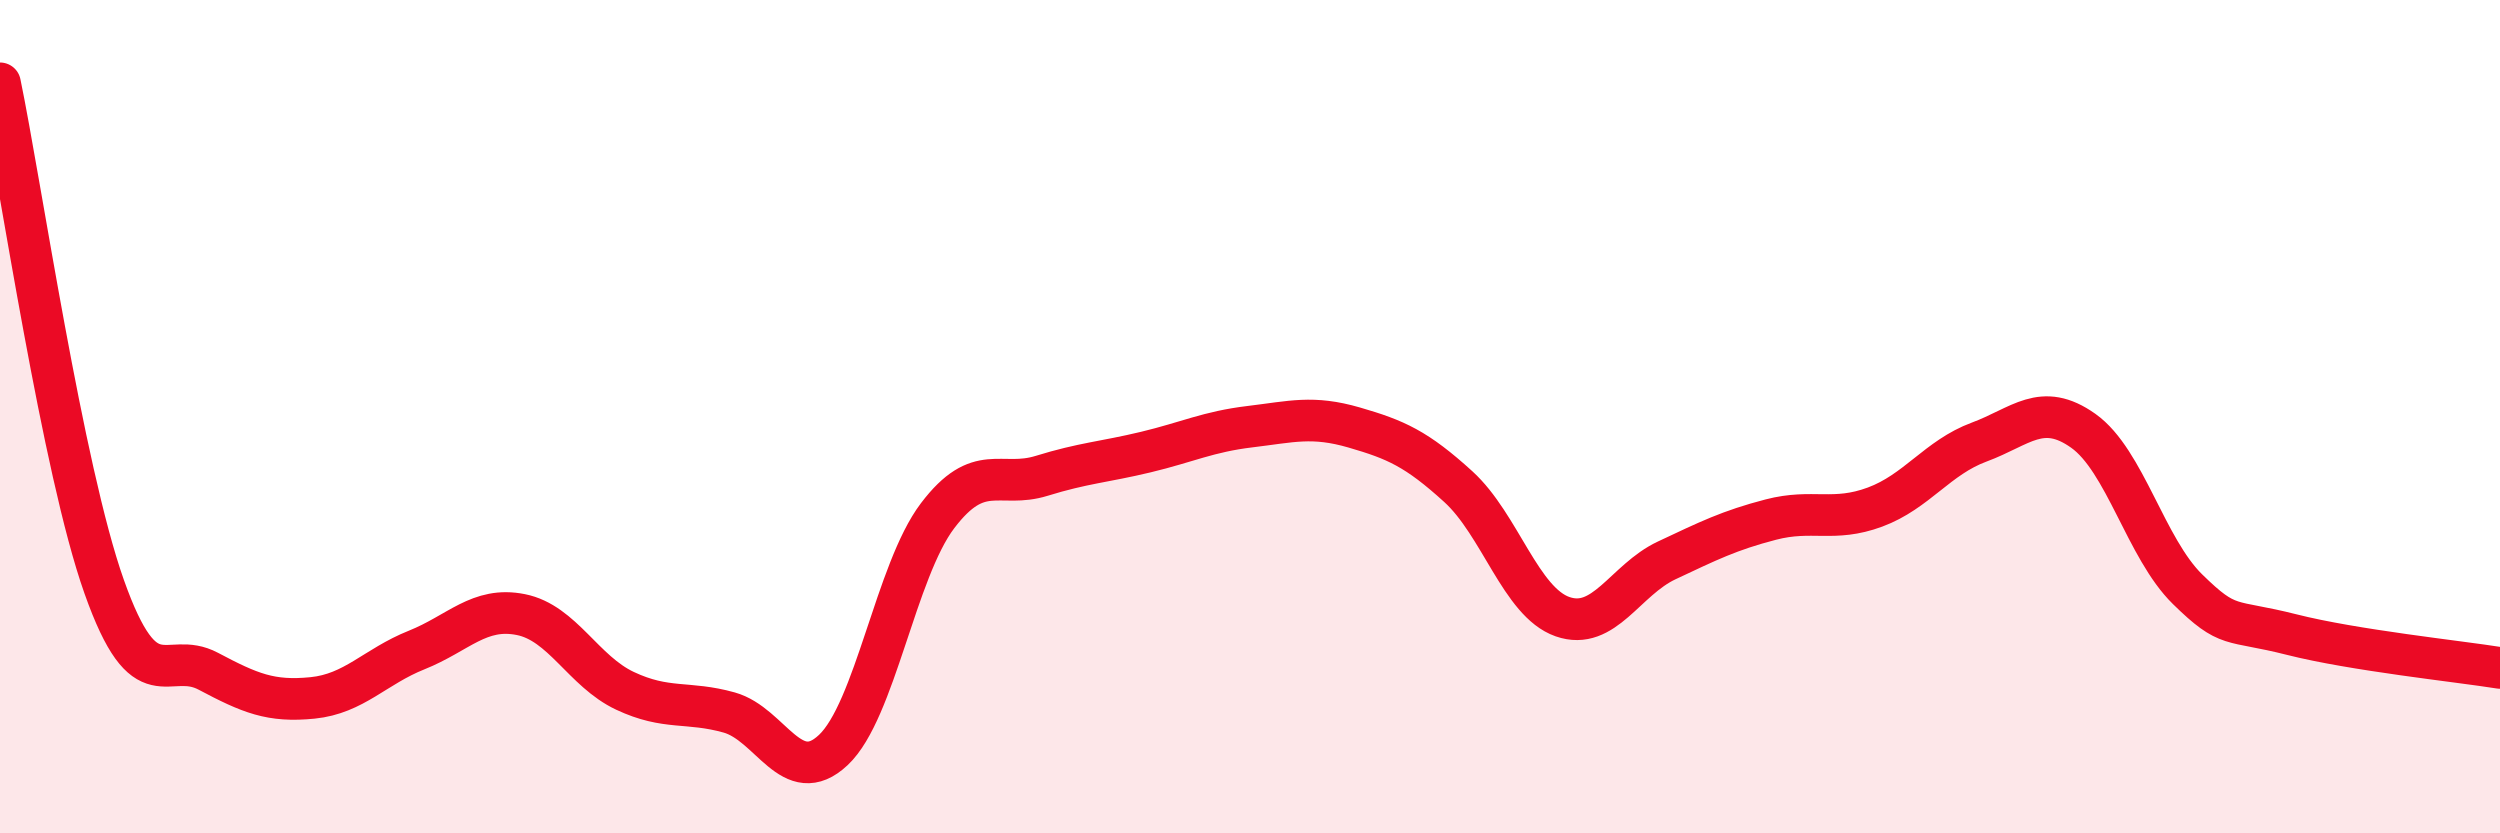
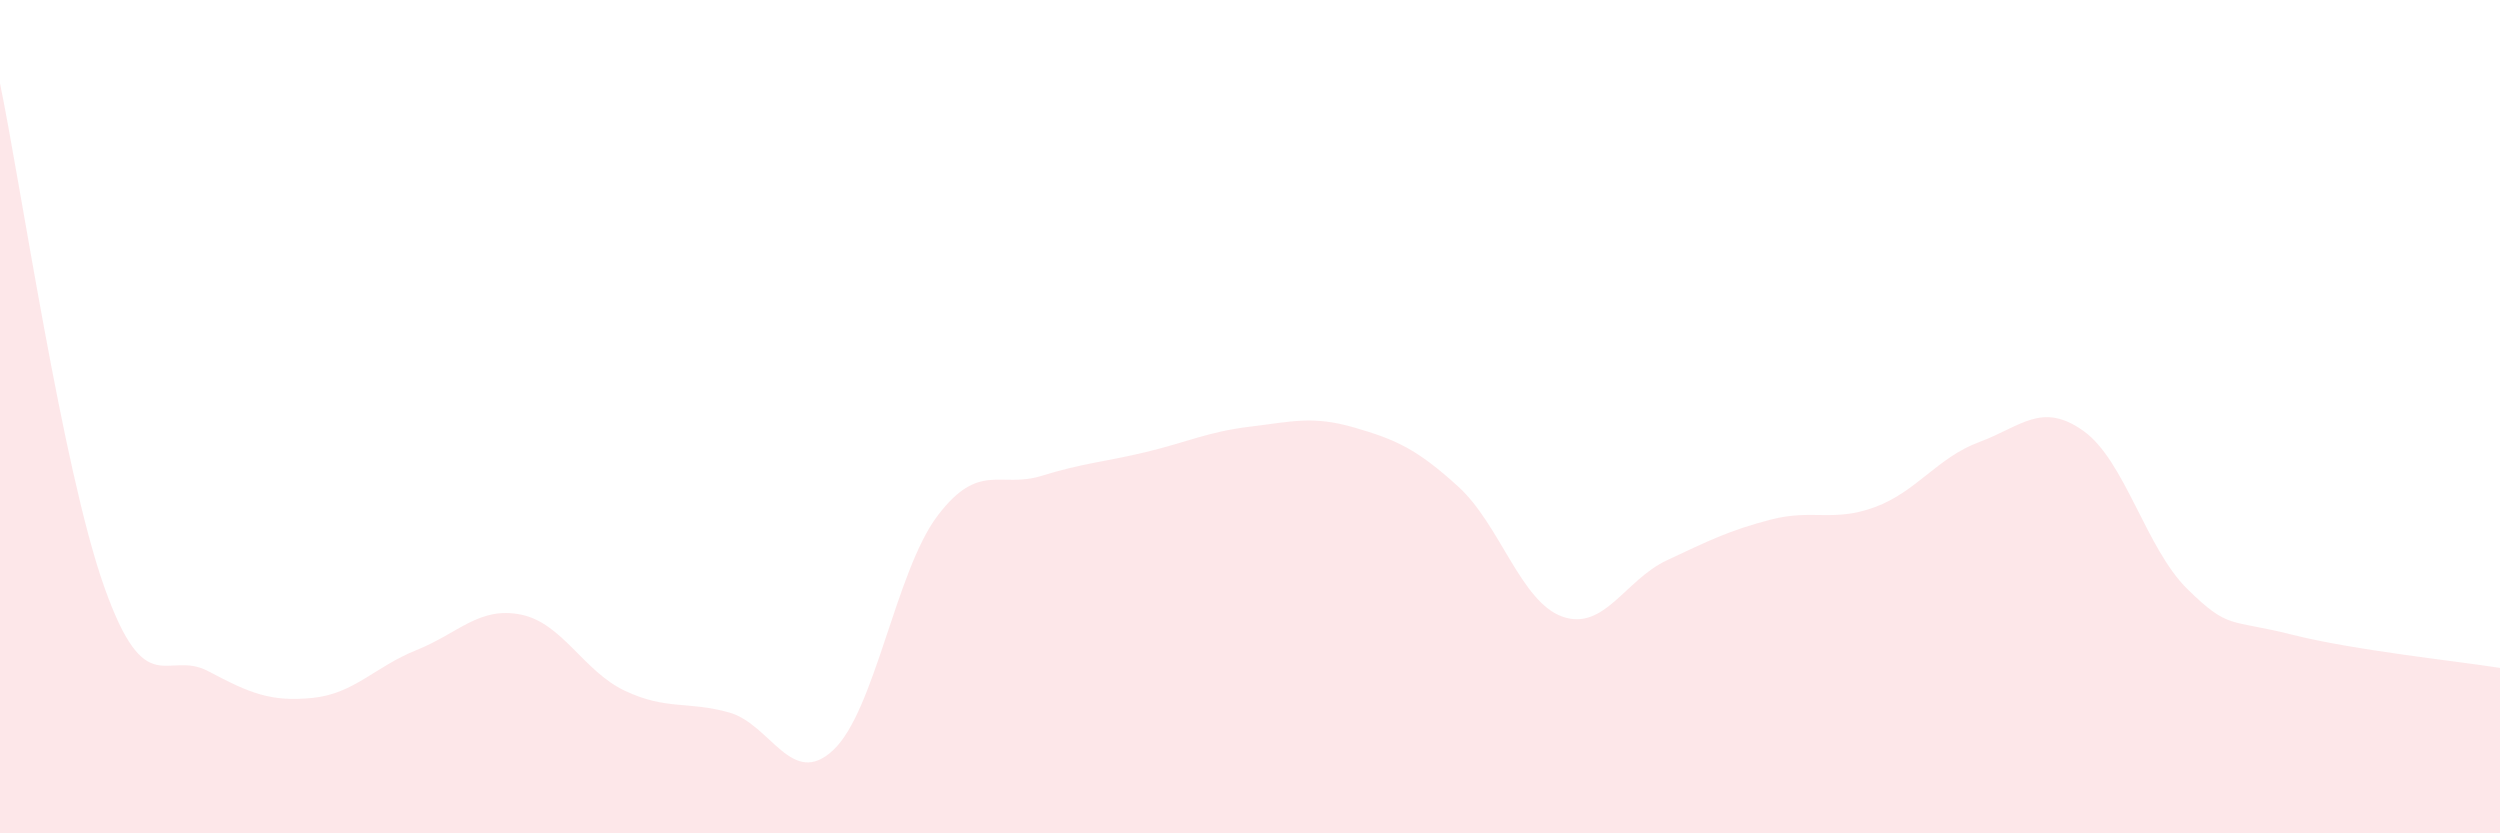
<svg xmlns="http://www.w3.org/2000/svg" width="60" height="20" viewBox="0 0 60 20">
  <path d="M 0,2 C 0.5,4.42 1.5,11.26 2.5,14.08 C 3.5,16.9 4,15.58 5,16.11 C 6,16.64 6.5,16.85 7.5,16.75 C 8.5,16.65 9,16 10,15.6 C 11,15.2 11.5,14.55 12.5,14.75 C 13.5,14.95 14,16.11 15,16.58 C 16,17.05 16.5,16.82 17.5,17.1 C 18.5,17.38 19,18.94 20,18 C 21,17.06 21.5,13.7 22.5,12.38 C 23.5,11.06 24,11.73 25,11.42 C 26,11.11 26.5,11.09 27.5,10.85 C 28.5,10.61 29,10.36 30,10.24 C 31,10.12 31.5,9.97 32.5,10.26 C 33.5,10.55 34,10.77 35,11.68 C 36,12.59 36.5,14.45 37.5,14.8 C 38.5,15.15 39,13.92 40,13.45 C 41,12.98 41.5,12.73 42.5,12.47 C 43.5,12.21 44,12.54 45,12.17 C 46,11.8 46.5,10.98 47.5,10.61 C 48.5,10.24 49,9.63 50,10.34 C 51,11.05 51.5,13.16 52.5,14.14 C 53.5,15.12 53.5,14.85 55,15.23 C 56.5,15.61 59,15.87 60,16.03L60 20L0 20Z" fill="#EB0A25" opacity="0.1" stroke-linecap="round" stroke-linejoin="round" />
-   <path d="M 0,2 C 0.5,4.42 1.5,11.26 2.5,14.08 C 3.5,16.9 4,15.58 5,16.11 C 6,16.64 6.5,16.85 7.5,16.75 C 8.5,16.65 9,16 10,15.6 C 11,15.2 11.5,14.55 12.5,14.75 C 13.5,14.95 14,16.11 15,16.58 C 16,17.05 16.5,16.82 17.5,17.1 C 18.5,17.38 19,18.94 20,18 C 21,17.06 21.5,13.7 22.5,12.38 C 23.5,11.06 24,11.73 25,11.42 C 26,11.11 26.5,11.09 27.5,10.85 C 28.5,10.61 29,10.36 30,10.24 C 31,10.12 31.5,9.97 32.5,10.26 C 33.5,10.55 34,10.77 35,11.68 C 36,12.59 36.5,14.45 37.5,14.8 C 38.5,15.15 39,13.92 40,13.45 C 41,12.98 41.5,12.73 42.5,12.47 C 43.5,12.21 44,12.54 45,12.17 C 46,11.8 46.5,10.98 47.5,10.61 C 48.5,10.24 49,9.63 50,10.34 C 51,11.05 51.5,13.16 52.5,14.14 C 53.5,15.12 53.5,14.85 55,15.23 C 56.5,15.61 59,15.87 60,16.03" stroke="#EB0A25" stroke-width="1" fill="none" stroke-linecap="round" stroke-linejoin="round" />
</svg>